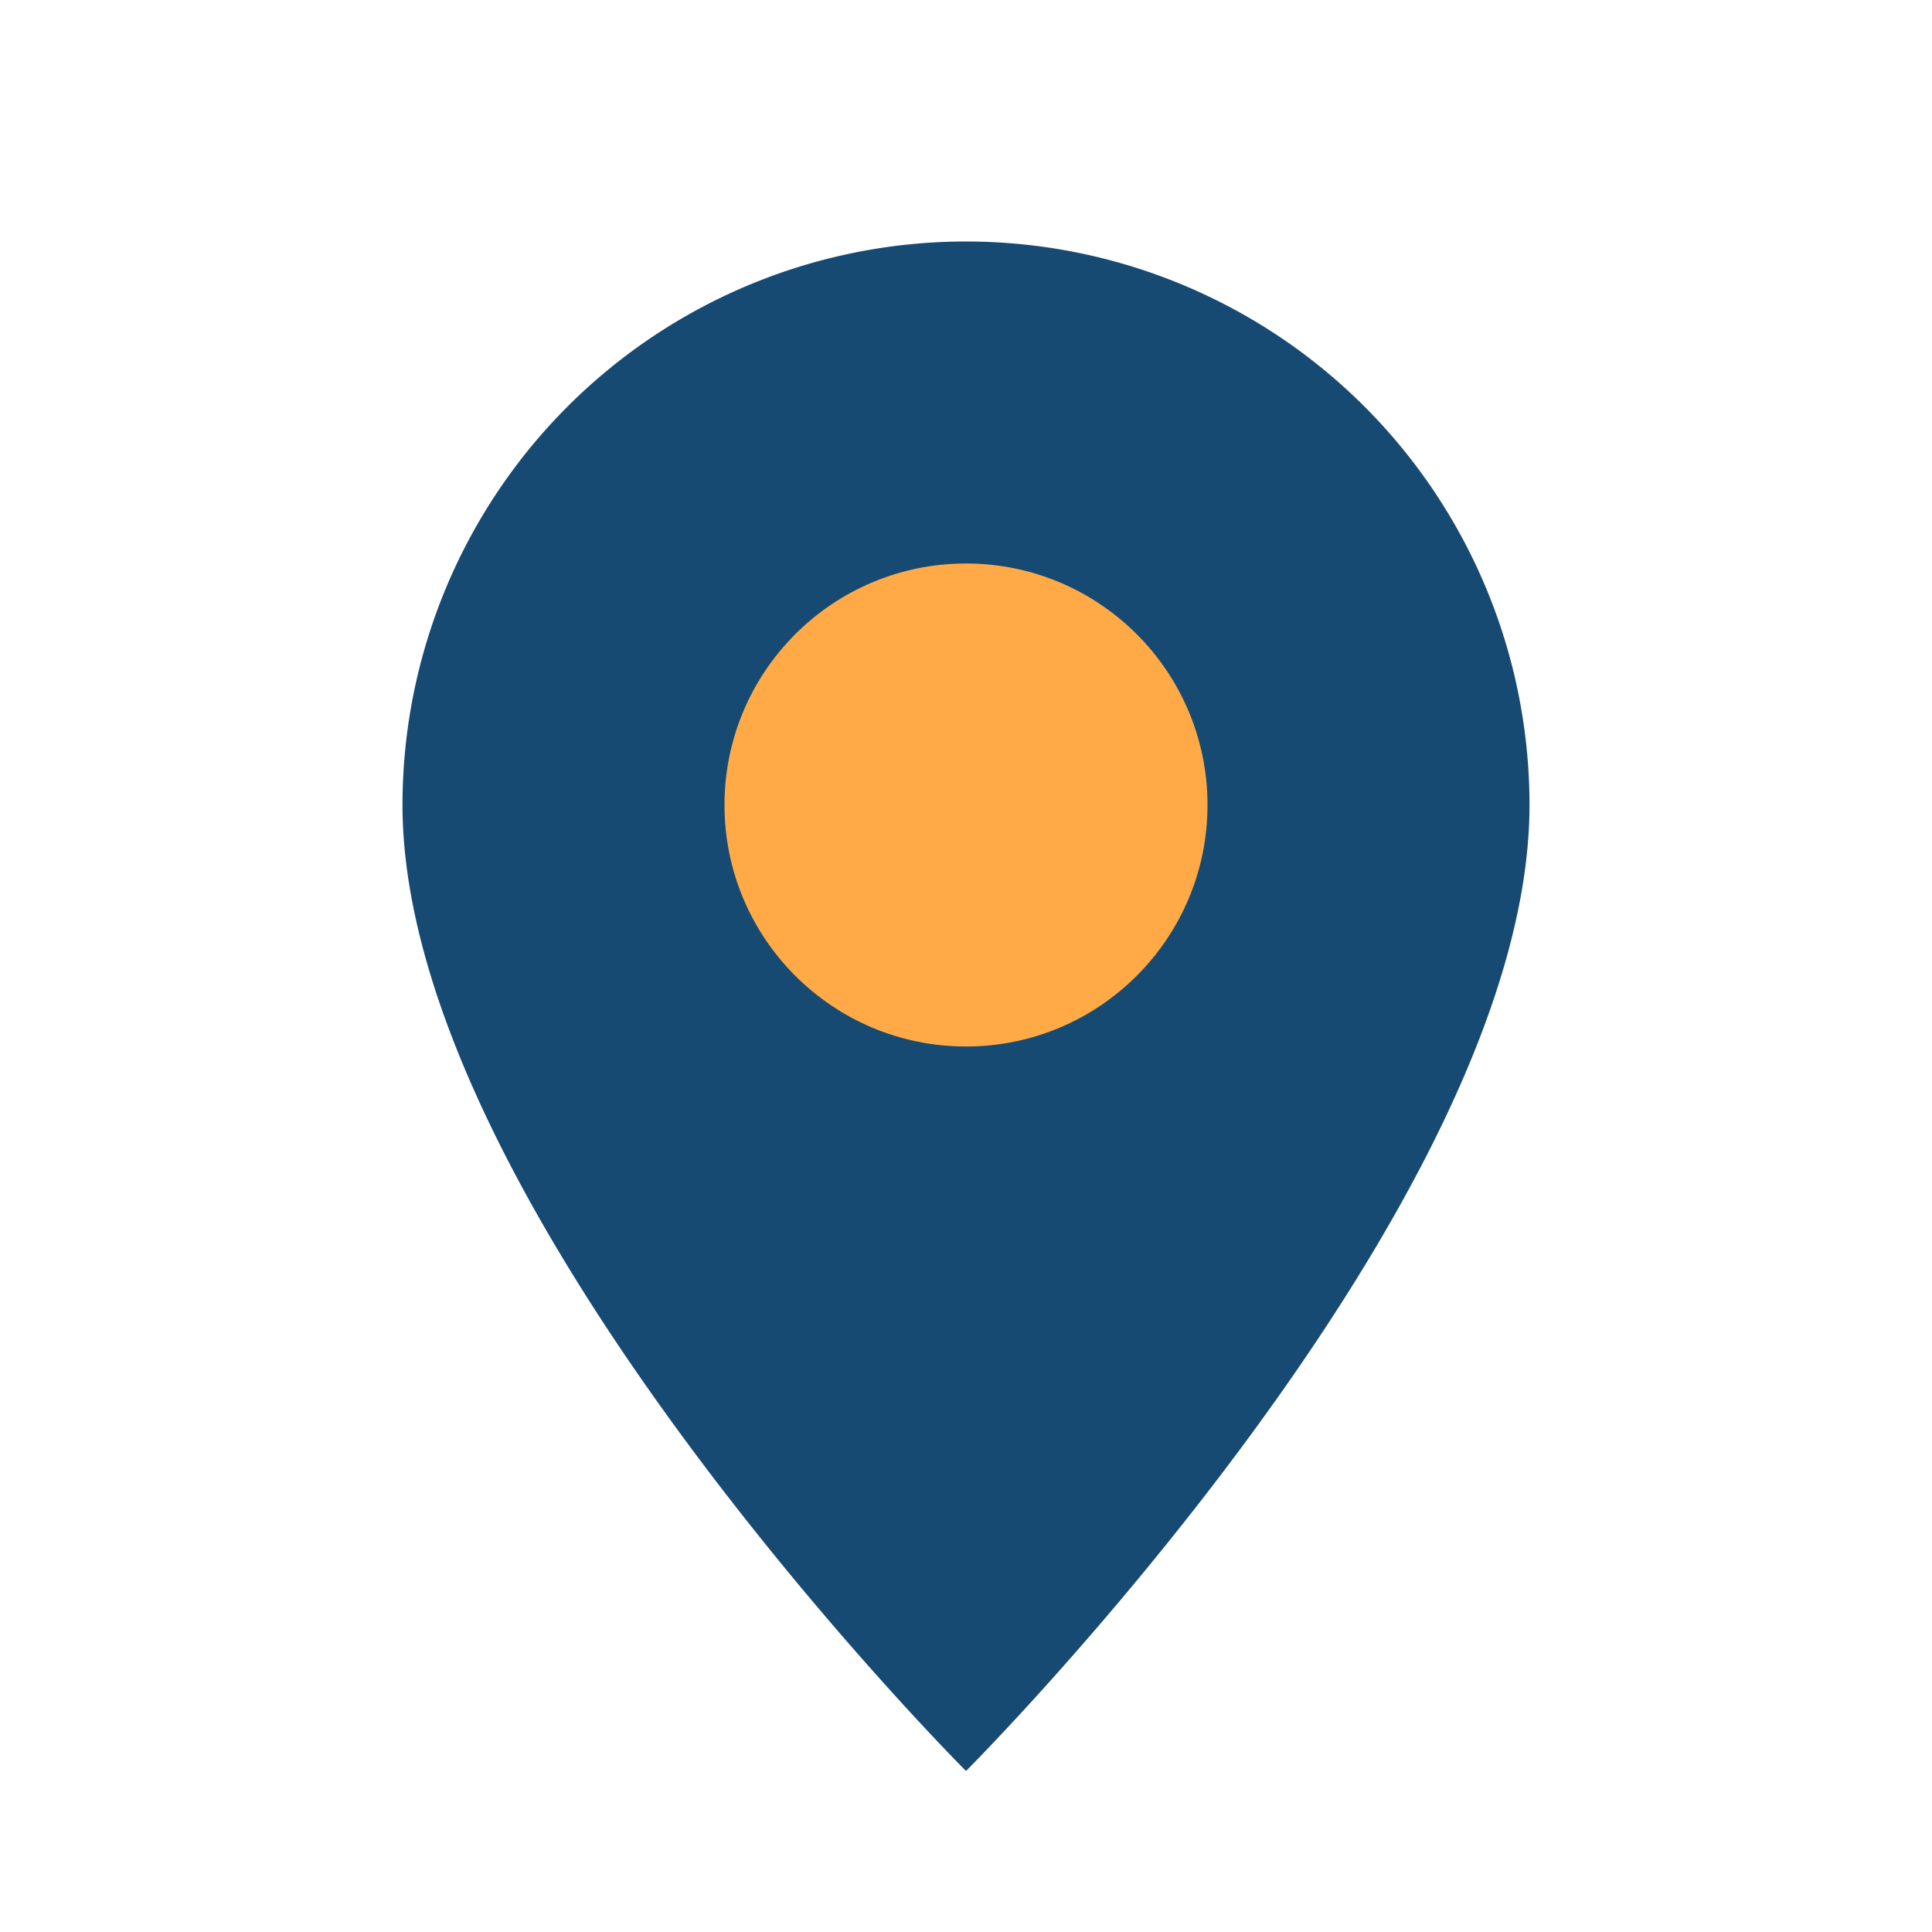
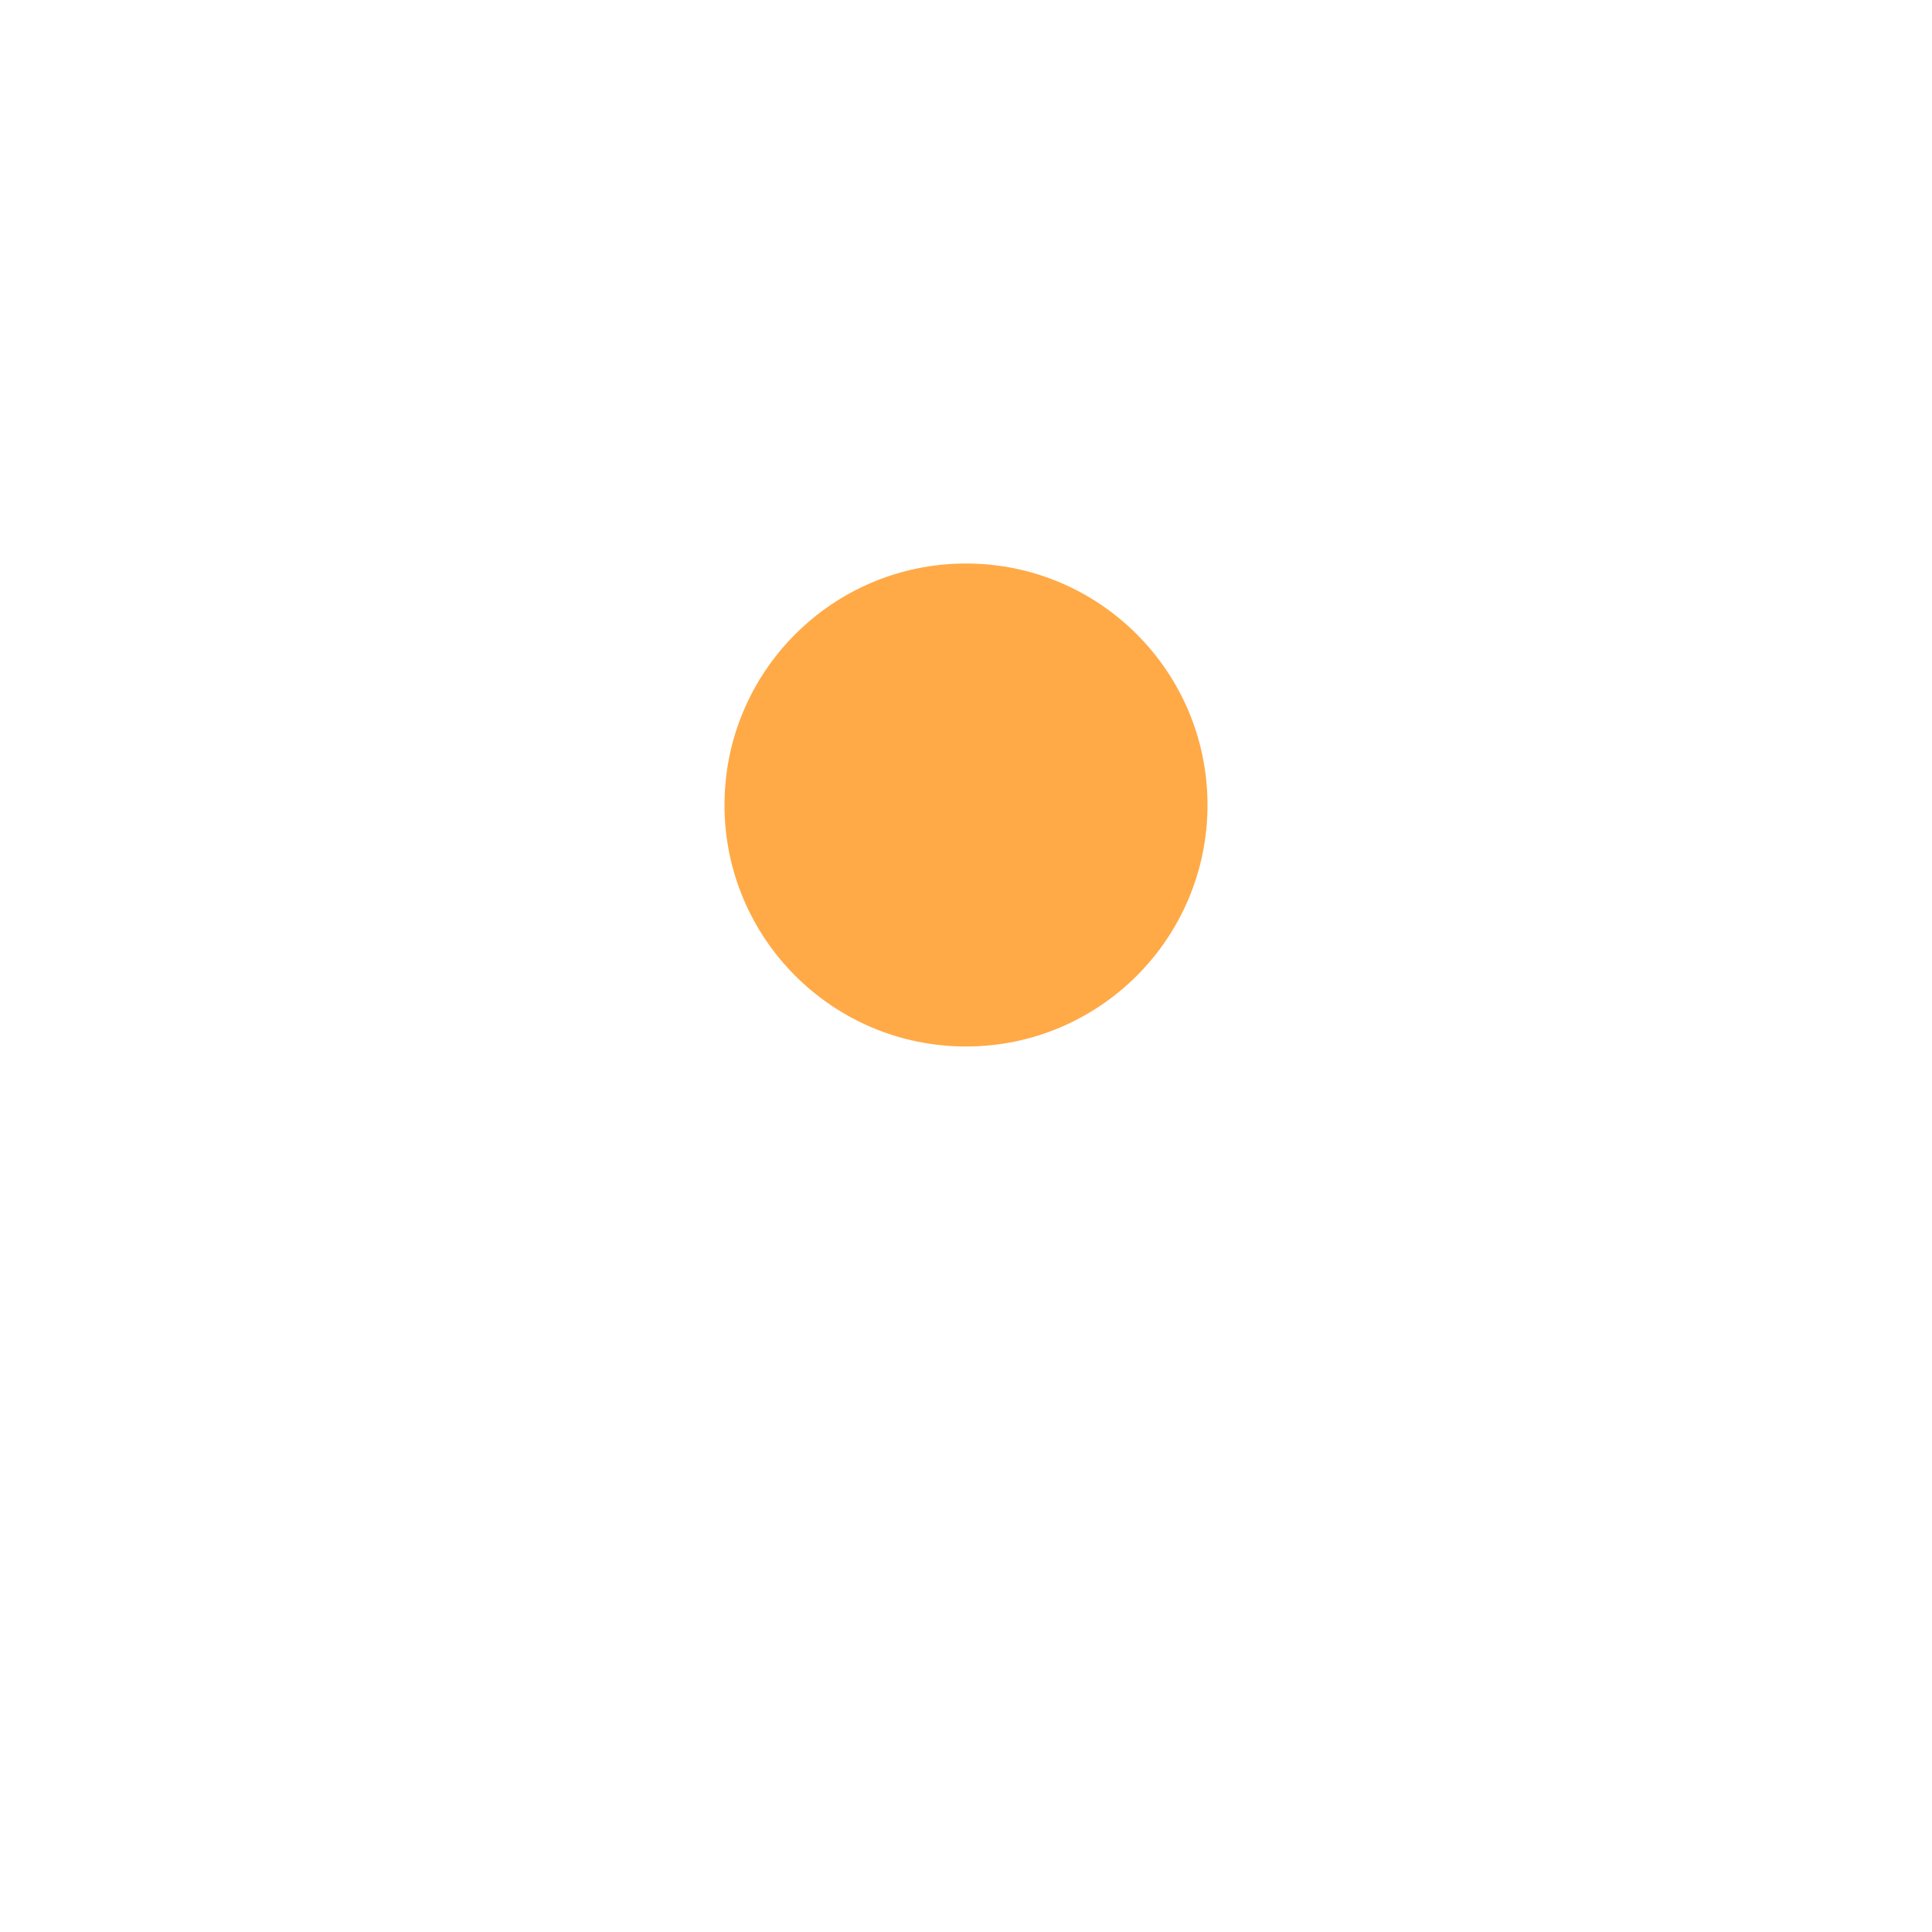
<svg xmlns="http://www.w3.org/2000/svg" width="24" height="24" viewBox="0 0 24 24">
-   <path d="M12 22s7-7 7-12a7 7 0 10-14 0c0 5 7 12 7 12z" fill="#174A72" />
  <circle cx="12" cy="10" r="3" fill="#FFAA47" />
</svg>